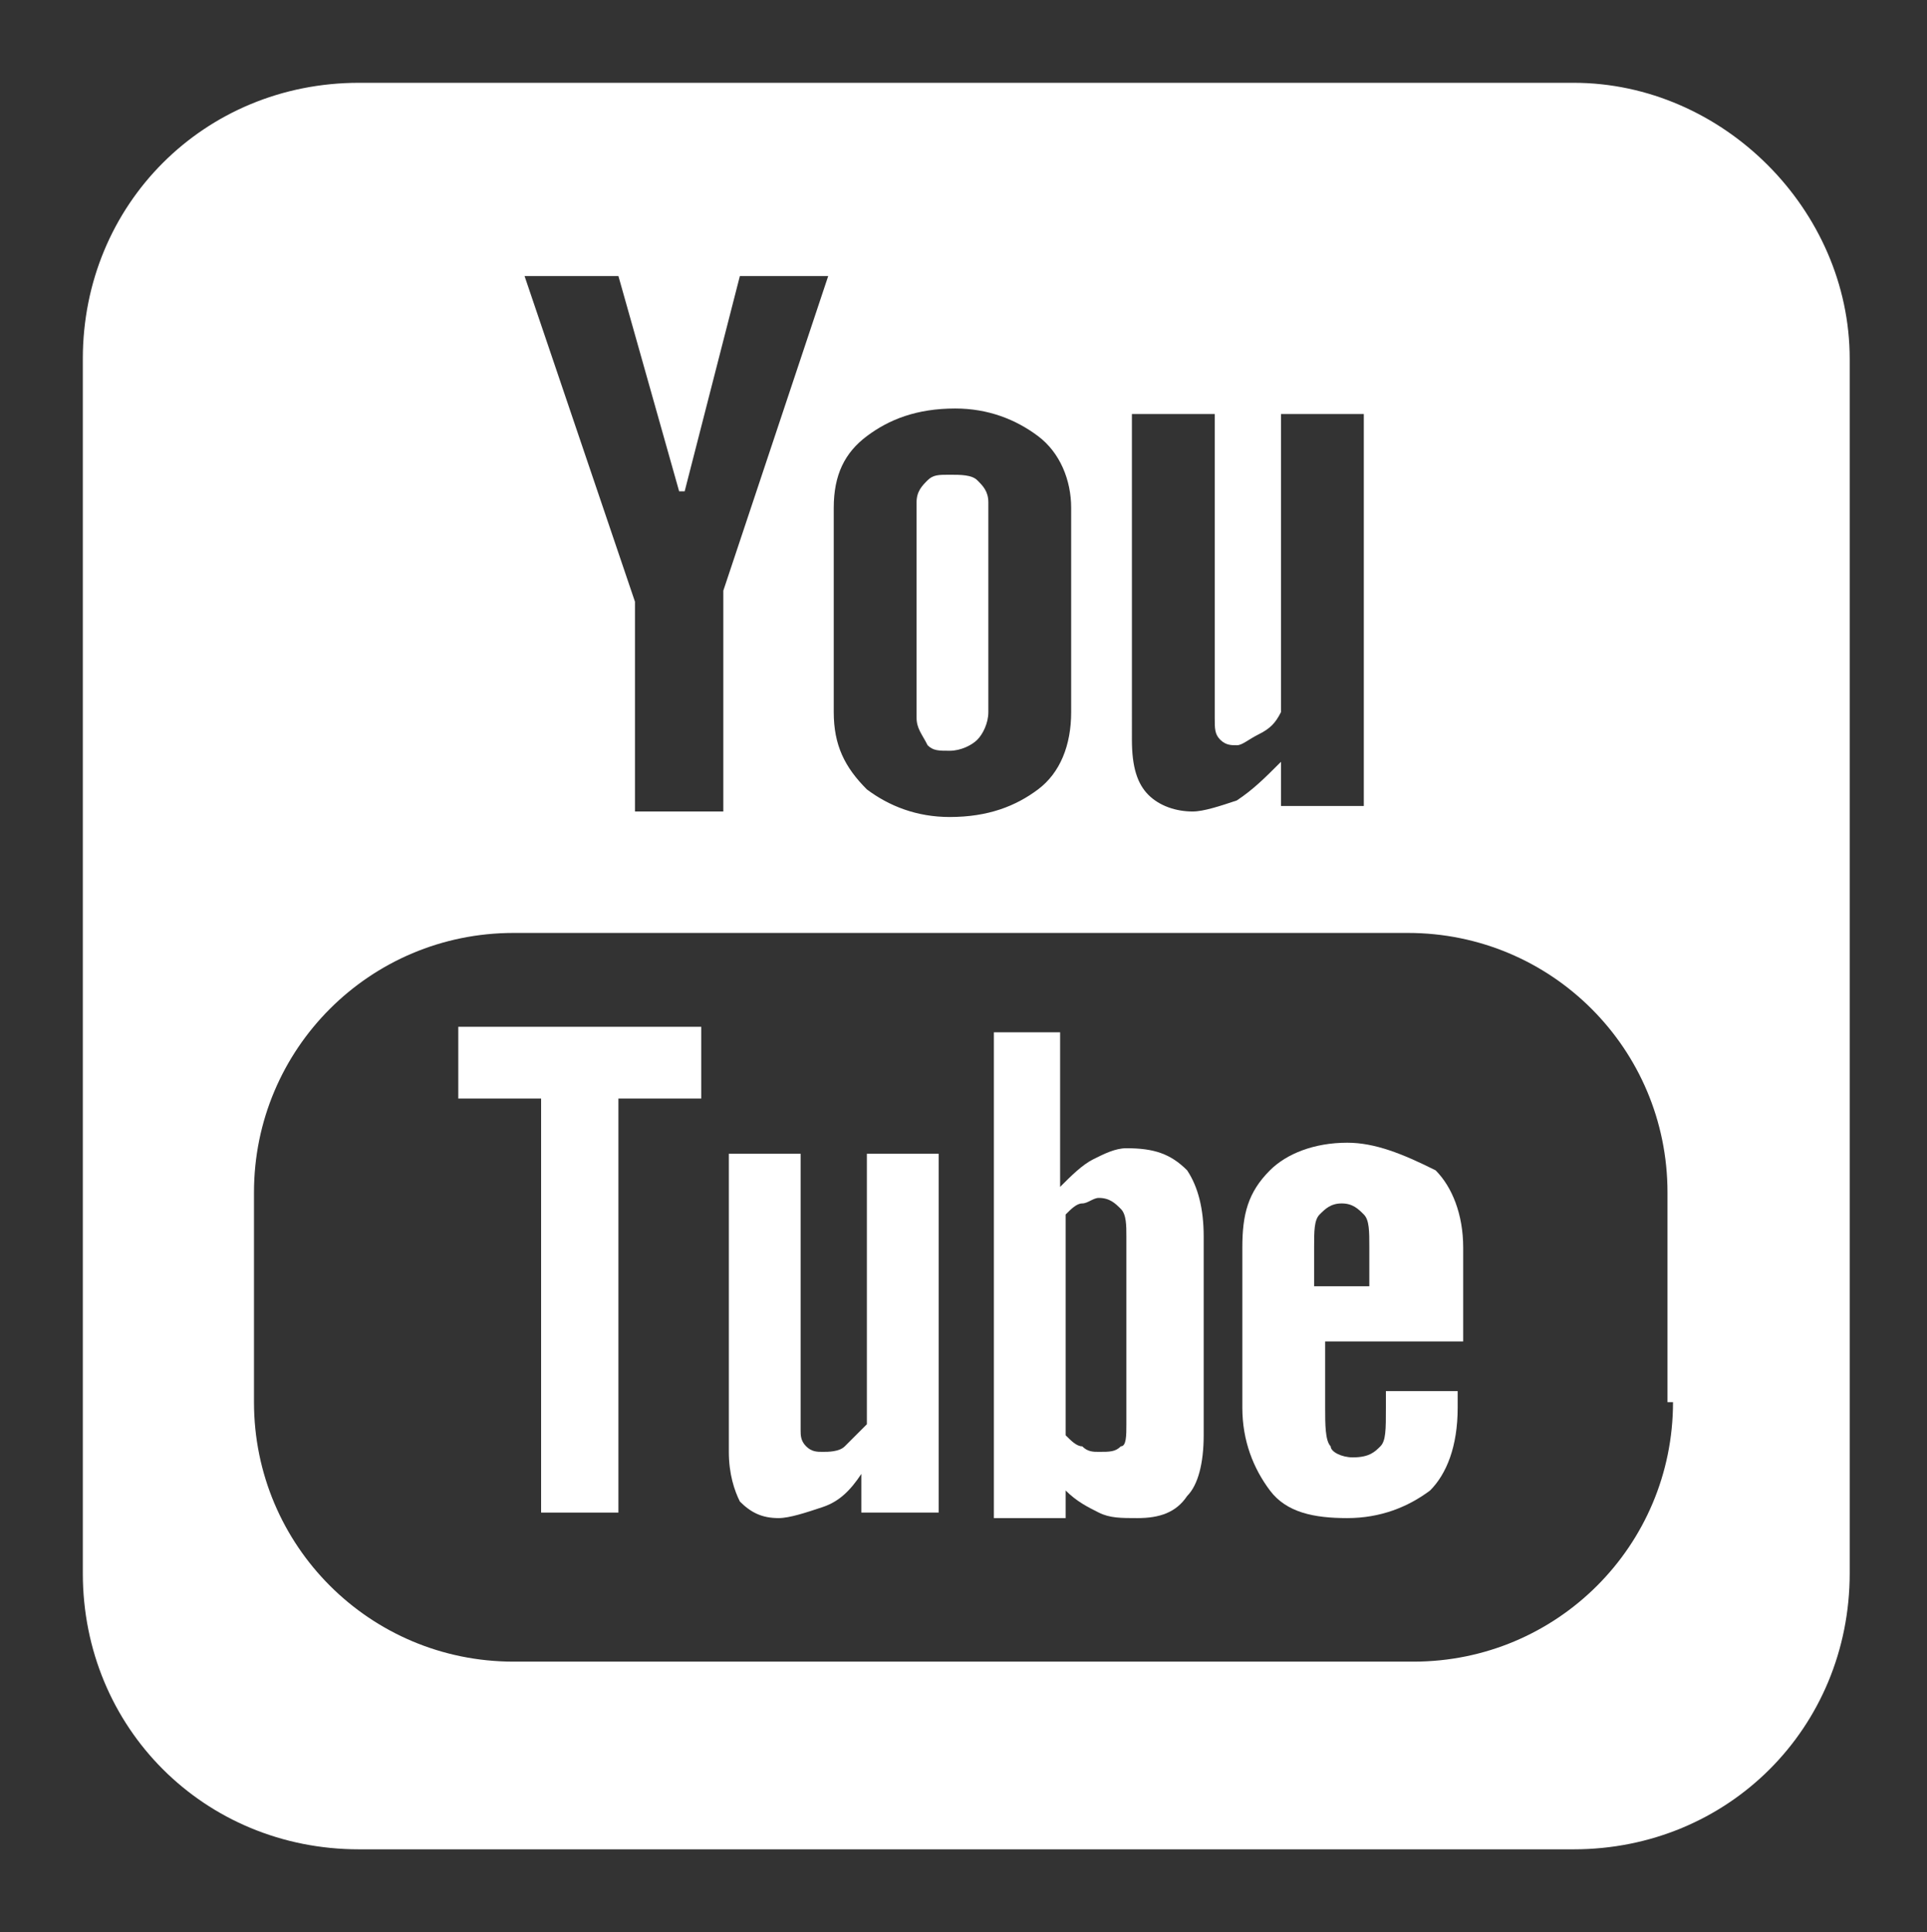
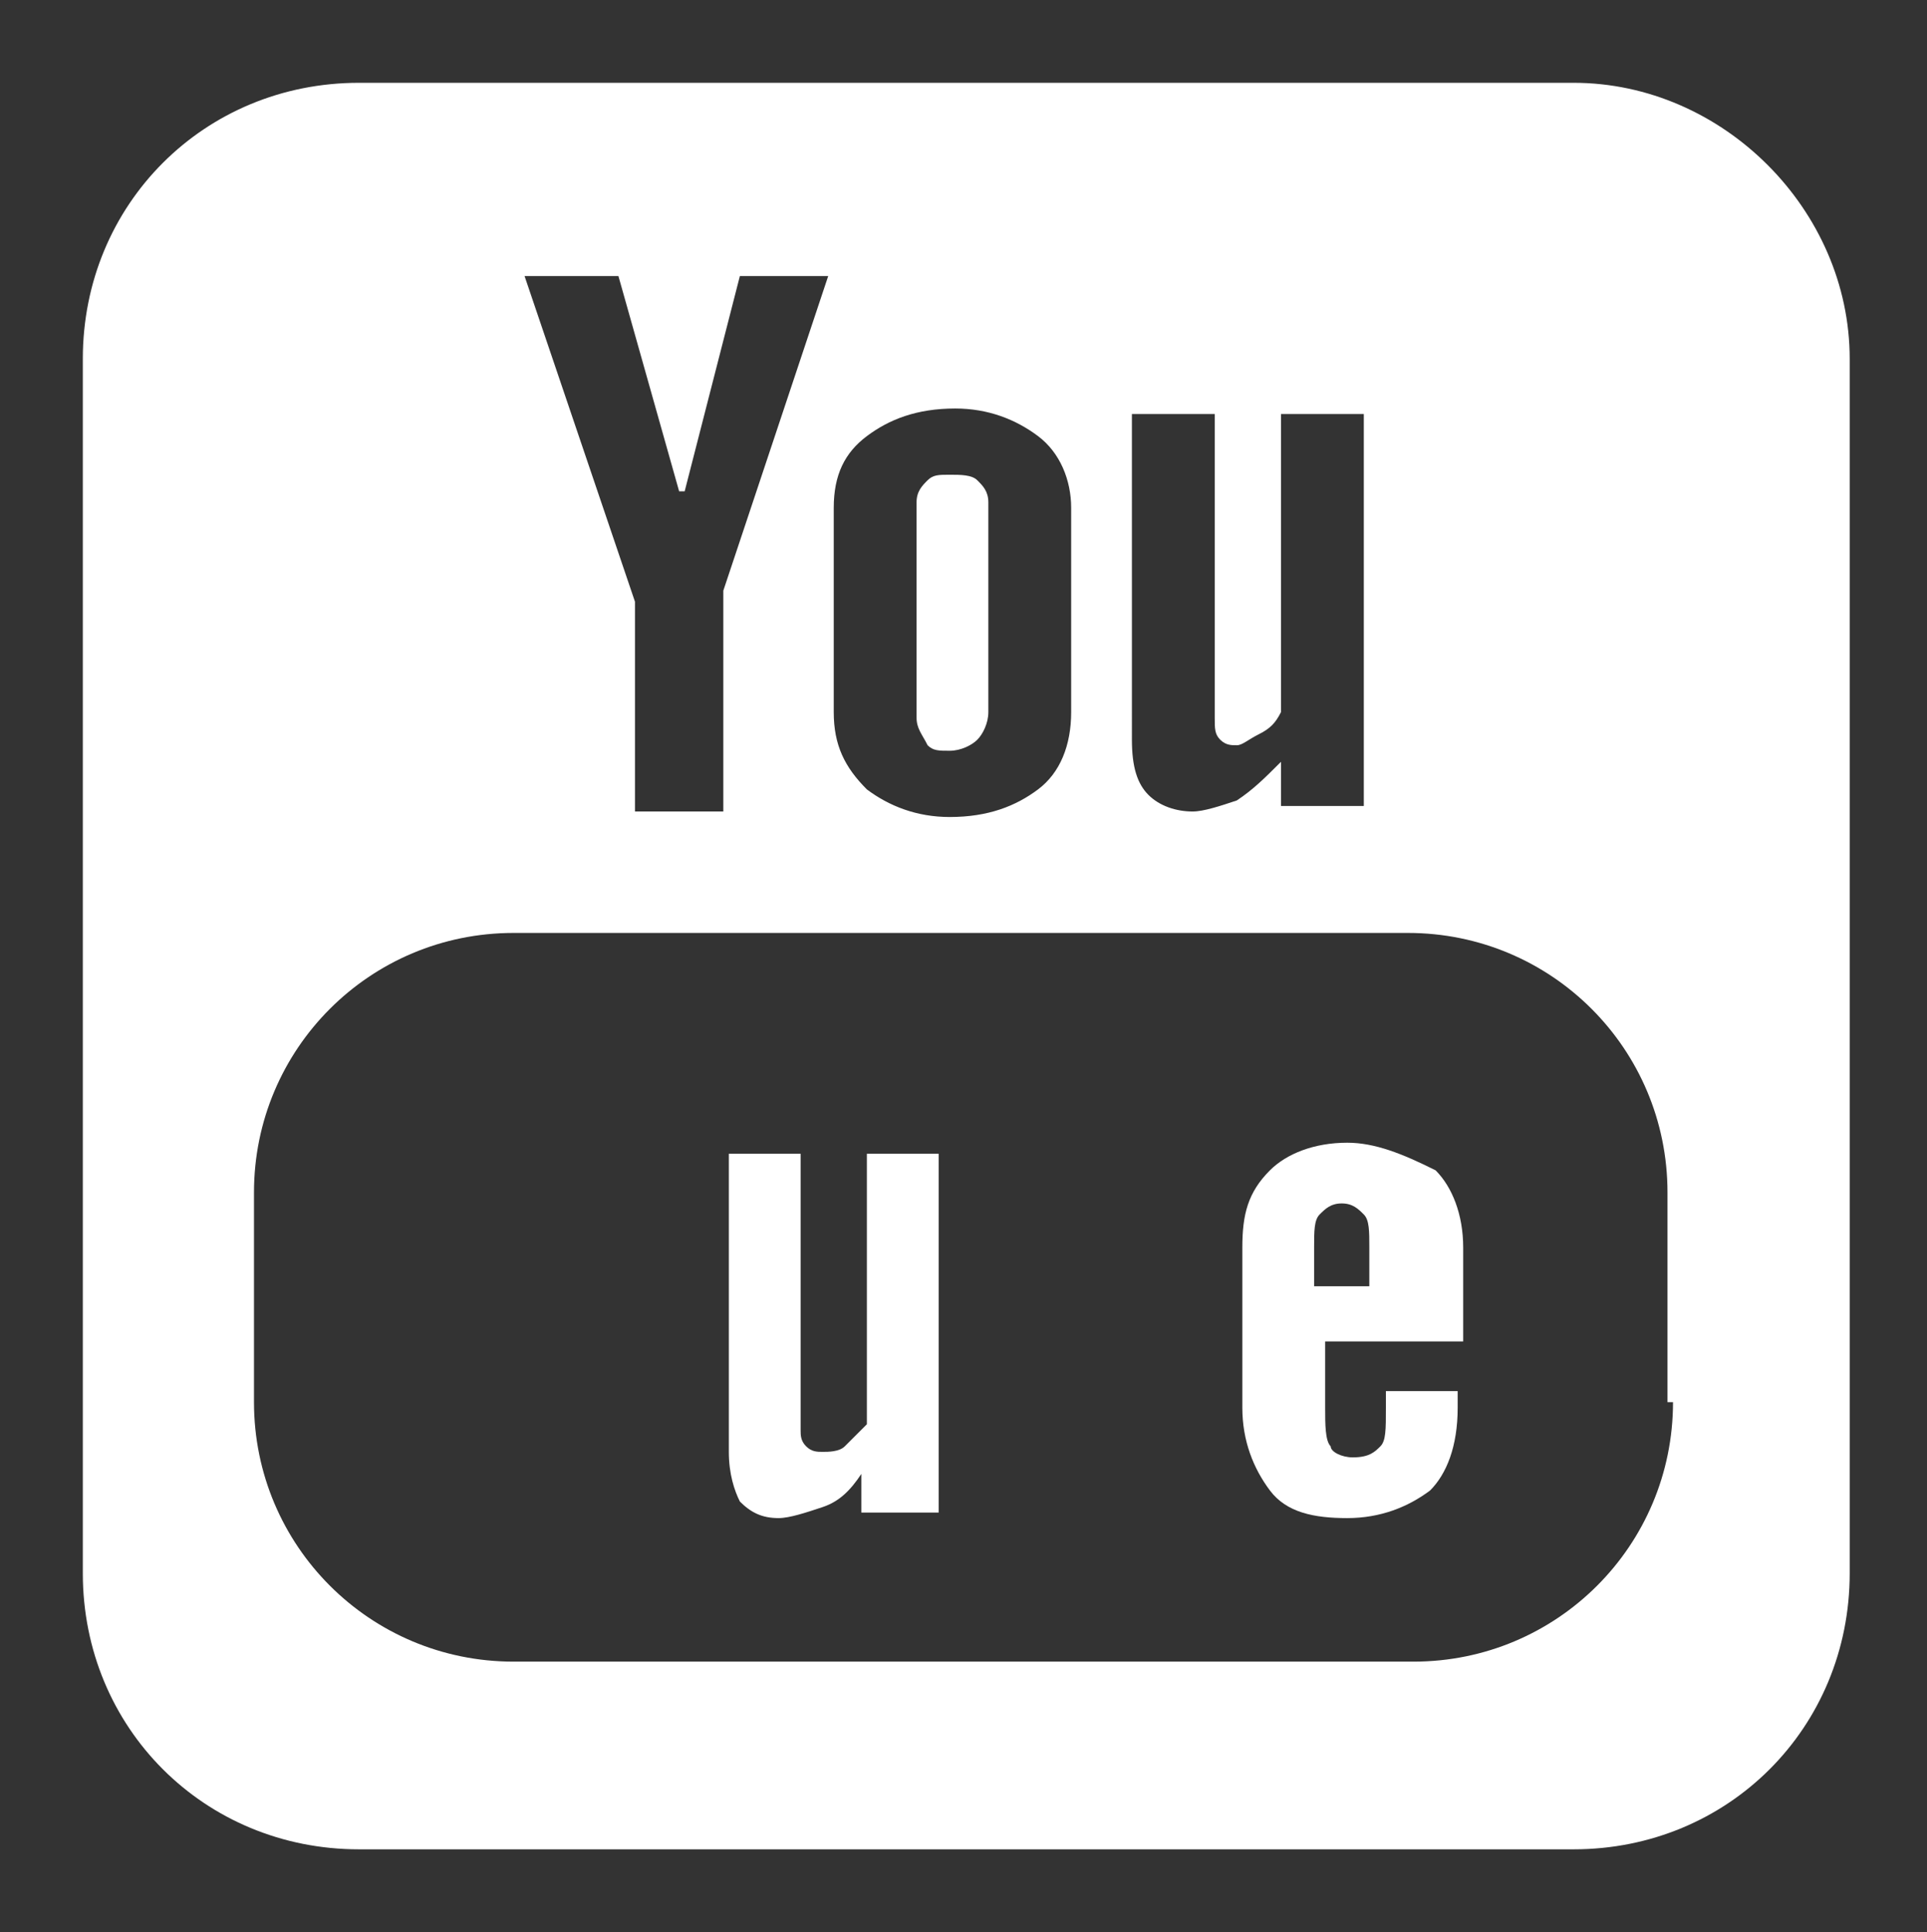
<svg xmlns="http://www.w3.org/2000/svg" version="1.1" id="youtube_reversed" x="0px" y="0px" viewBox="0 0 34.9 35" style="enable-background:new 0 0 34.9 35;" xml:space="preserve" width="34.9" height="35">
  <rect x="0" y="0" width="34.9" height="35" fill="#333333" stroke="none" />
  <style type="text/css">
	.Arched_x0020_Green{fill:url(#SVGID_1_);stroke:#FFFFFF;stroke-width:0.25;stroke-miterlimit:1;}
	.st0{fill:#FFFFFF;}
</style>
  <linearGradient id="SVGID_1_" gradientUnits="userSpaceOnUse" x1="-315" y1="403.508" x2="-314.293" y2="402.8">
    <stop offset="0" style="stop-color:#20AC4B" />
    <stop offset="0.983" style="stop-color:#19361A" />
  </linearGradient>
  <g>
    <path class="st0" d="M15.7,25.8c-0.1,0.1-0.3,0.3-0.4,0.4c-0.1,0.1-0.3,0.1-0.4,0.1c-0.1,0-0.2,0-0.3-0.1c-0.1-0.1-0.1-0.2-0.1-0.3   v-5h-1.3v5.4c0,0.4,0.1,0.7,0.2,0.9c0.2,0.2,0.4,0.3,0.7,0.3c0.2,0,0.5-0.1,0.8-0.2c0.3-0.1,0.5-0.3,0.7-0.6v0.7H17v-6.5h-1.3V25.8   z" />
-     <polygon class="st0" points="8.3,19.9 9.8,19.9 9.8,27.4 11.2,27.4 11.2,19.9 12.7,19.9 12.7,18.6 8.3,18.6  " />
    <path class="st0" d="M17.2,13.6c0.2,0,0.4-0.1,0.5-0.2c0.1-0.1,0.2-0.3,0.2-0.5V9.1c0-0.2-0.1-0.3-0.2-0.4   c-0.1-0.1-0.3-0.1-0.5-0.1c-0.2,0-0.3,0-0.4,0.1c-0.1,0.1-0.2,0.2-0.2,0.4V13c0,0.2,0.1,0.3,0.2,0.5C16.9,13.6,17,13.6,17.2,13.6z" />
-     <path class="st0" d="M20.4,20.8c-0.2,0-0.4,0.1-0.6,0.2c-0.2,0.1-0.4,0.3-0.6,0.5v-2.8H18v8.8h1.3v-0.5c0.2,0.2,0.4,0.3,0.6,0.4   c0.2,0.1,0.4,0.1,0.7,0.1c0.4,0,0.7-0.1,0.9-0.4c0.2-0.2,0.3-0.6,0.3-1.1v-3.6c0-0.5-0.1-0.9-0.3-1.2   C21.2,20.9,20.9,20.8,20.4,20.8z M20.4,25.8c0,0.2,0,0.4-0.1,0.4c-0.1,0.1-0.2,0.1-0.4,0.1c-0.1,0-0.2,0-0.3-0.1   c-0.1,0-0.2-0.1-0.3-0.2v-4c0.1-0.1,0.2-0.2,0.3-0.2c0.1,0,0.2-0.1,0.3-0.1c0.2,0,0.3,0.1,0.4,0.2c0.1,0.1,0.1,0.3,0.1,0.5V25.8z" />
    <path class="st0" d="M28.5,1.5h-22c-2.8,0-5,2.2-5,5v22c0,2.8,2.2,5,5,5h22c2.8,0,5-2.2,5-5v-22C33.5,3.8,31.2,1.5,28.5,1.5z    M20.5,7.5H22V13c0,0.2,0,0.3,0.1,0.4c0.1,0.1,0.2,0.1,0.3,0.1c0.1,0,0.2-0.1,0.4-0.2c0.2-0.1,0.3-0.2,0.4-0.4V7.5h1.5v7.1h-1.5   v-0.8c-0.3,0.3-0.5,0.5-0.8,0.7c-0.3,0.1-0.6,0.2-0.8,0.2c-0.3,0-0.6-0.1-0.8-0.3c-0.2-0.2-0.3-0.5-0.3-1V7.5z M15.1,9.2   c0-0.6,0.2-1,0.6-1.3c0.4-0.3,0.9-0.5,1.6-0.5c0.6,0,1.1,0.2,1.5,0.5c0.4,0.3,0.6,0.8,0.6,1.3v3.7c0,0.6-0.2,1.1-0.6,1.4   c-0.4,0.3-0.9,0.5-1.6,0.5c-0.6,0-1.1-0.2-1.5-0.5c-0.4-0.4-0.6-0.8-0.6-1.4V9.2z M11.2,5l1.1,3.9h0.1l1-3.9H15l-1.9,5.7v4h-1.6   v-3.8L9.5,5H11.2z M30.3,25.4c0,2.6-2.1,4.7-4.7,4.7H9.3c-2.6,0-4.7-2.1-4.7-4.7v-3.8c0-2.6,2.1-4.7,4.7-4.7h16.2   c2.6,0,4.7,2.1,4.7,4.7V25.4z" />
    <path class="st0" d="M24.4,20.7c-0.6,0-1.1,0.2-1.4,0.5c-0.4,0.4-0.5,0.8-0.5,1.4v2.9c0,0.6,0.2,1.1,0.5,1.5   c0.3,0.4,0.8,0.5,1.4,0.5c0.6,0,1.1-0.2,1.5-0.5c0.3-0.3,0.5-0.8,0.5-1.5v-0.3h-1.3v0.3c0,0.4,0,0.6-0.1,0.7   c-0.1,0.1-0.2,0.2-0.5,0.2c-0.2,0-0.4-0.1-0.4-0.2c-0.1-0.1-0.1-0.4-0.1-0.7v-1.2h2.5v-1.7c0-0.6-0.2-1.1-0.5-1.4   C25.4,20.9,24.9,20.7,24.4,20.7z M24.9,23.3h-1.1v-0.7c0-0.3,0-0.5,0.1-0.6c0.1-0.1,0.2-0.2,0.4-0.2c0.2,0,0.3,0.1,0.4,0.2   c0.1,0.1,0.1,0.3,0.1,0.6V23.3z" />
  </g>
</svg>